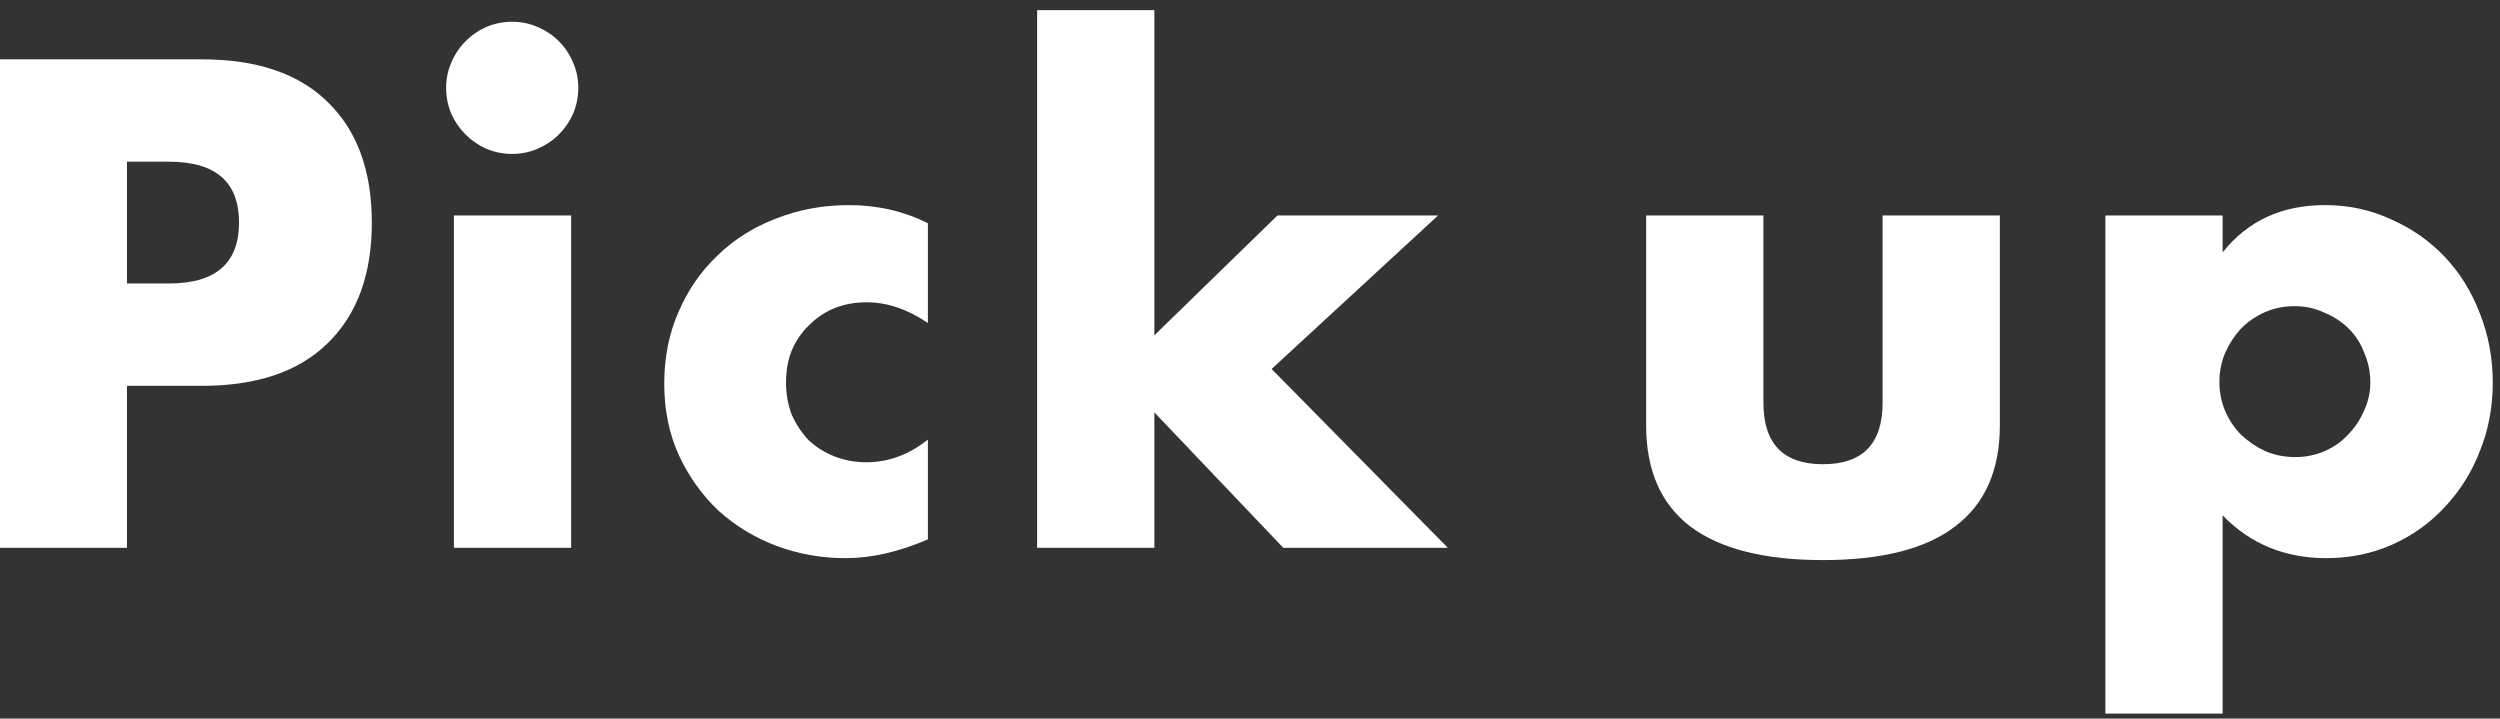
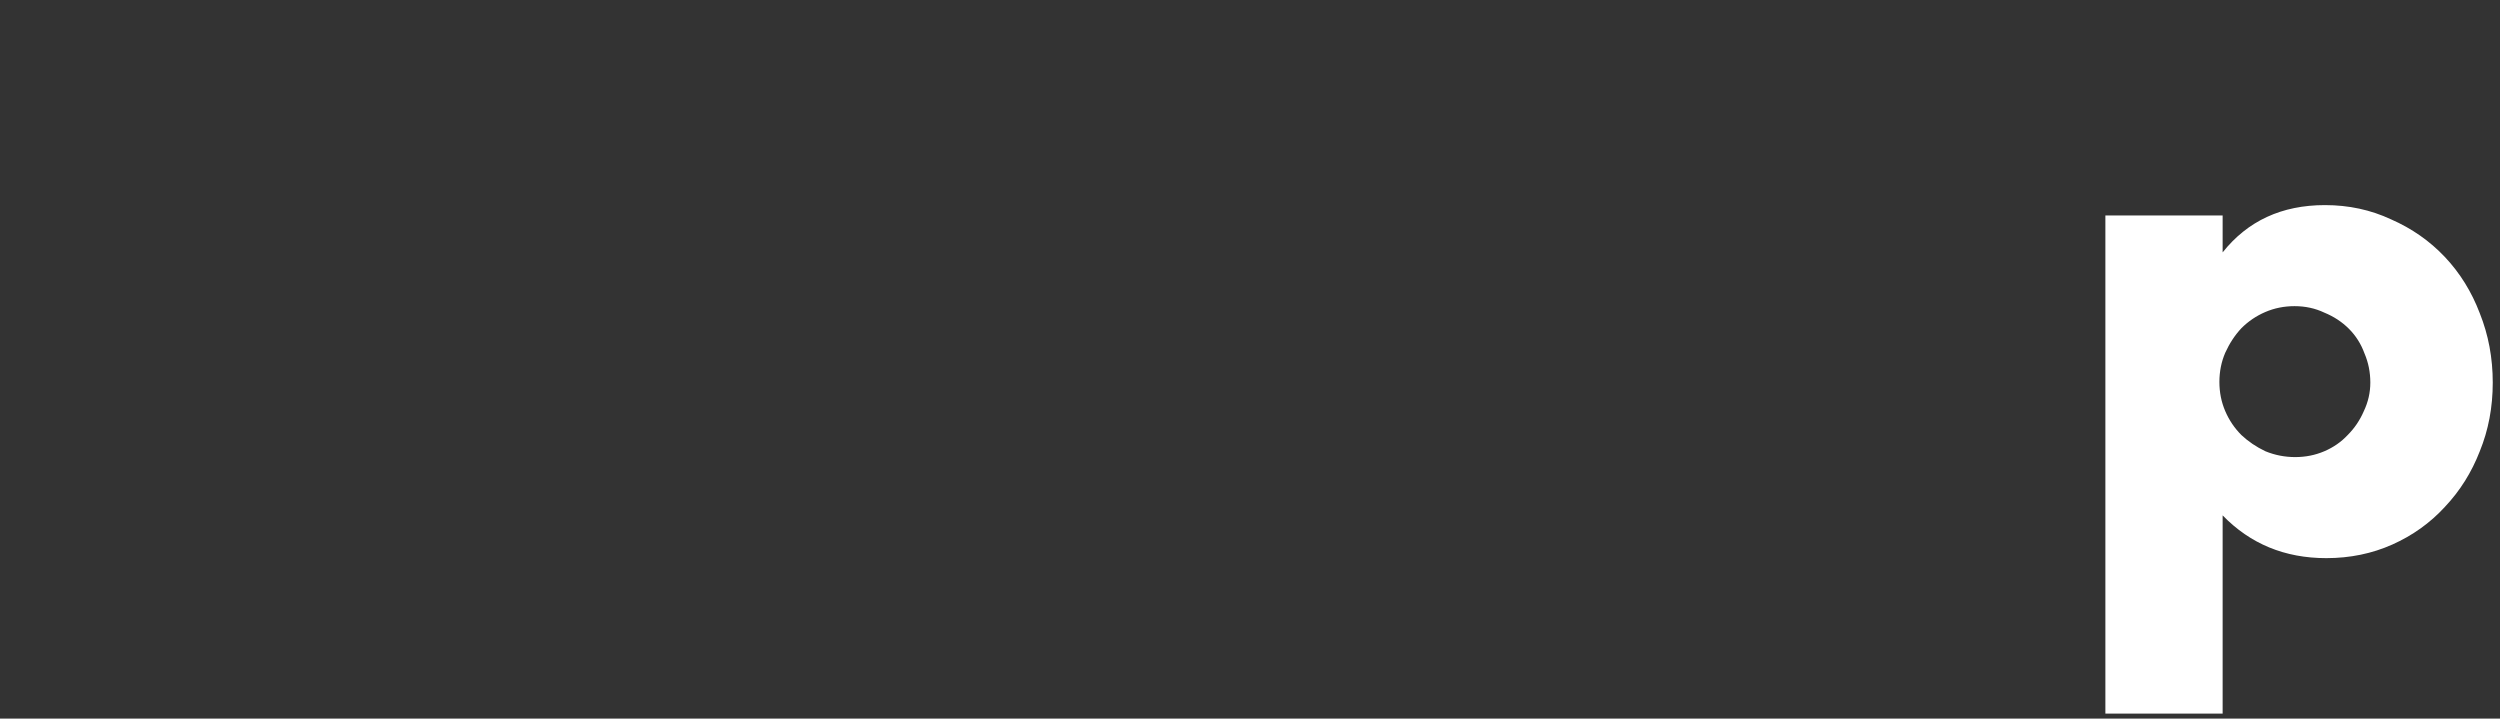
<svg xmlns="http://www.w3.org/2000/svg" width="247" height="71" viewBox="0 0 247 71" fill="none">
  <rect x="0" y="0" width="247" height="71" fill="#333333" stroke="none" />
  <path d="M234.188 37.8C234.188 36.776 233.996 35.816 233.612 34.92C233.27 33.981 232.758 33.171 232.076 32.488C231.393 31.805 230.582 31.272 229.644 30.888C228.748 30.462 227.766 30.248 226.7 30.248C225.676 30.248 224.716 30.44 223.82 30.824C222.924 31.208 222.134 31.741 221.452 32.424C220.812 33.107 220.278 33.917 219.852 34.856C219.468 35.752 219.276 36.712 219.276 37.736C219.276 38.76 219.468 39.72 219.852 40.616C220.236 41.512 220.769 42.301 221.452 42.984C222.134 43.624 222.924 44.157 223.82 44.584C224.758 44.968 225.74 45.16 226.764 45.16C227.788 45.16 228.748 44.968 229.644 44.584C230.54 44.2 231.308 43.667 231.948 42.984C232.63 42.301 233.164 41.512 233.548 40.616C233.974 39.72 234.188 38.782 234.188 37.8ZM219.596 70.504H208.012V21.288H219.596V24.936C222.07 21.822 225.441 20.264 229.708 20.264C232.054 20.264 234.23 20.733 236.236 21.672C238.284 22.568 240.054 23.805 241.548 25.384C243.041 26.963 244.193 28.819 245.004 30.952C245.857 33.086 246.284 35.368 246.284 37.8C246.284 40.232 245.857 42.493 245.004 44.584C244.193 46.675 243.041 48.51 241.548 50.088C240.097 51.667 238.369 52.904 236.364 53.8C234.358 54.696 232.182 55.144 229.836 55.144C225.74 55.144 222.326 53.736 219.596 50.92V70.504Z" fill="white" />
-   <path d="M174.225 21.288V39.784C174.225 43.837 176.187 45.864 180.113 45.864C184.038 45.864 186.001 43.837 186.001 39.784V21.288H197.585V42.024C197.585 46.461 196.113 49.789 193.169 52.008C190.267 54.227 185.915 55.336 180.113 55.336C174.31 55.336 169.937 54.227 166.993 52.008C164.091 49.789 162.641 46.461 162.641 42.024V21.288H174.225Z" fill="white" />
-   <path d="M114.051 1V33.128L126.211 21.288H142.083L125.635 36.456L143.043 54.12H126.787L114.051 40.744V54.12H102.467V1H114.051Z" fill="white" />
-   <path d="M91.675 31.912C89.67 30.547 87.643 29.864 85.595 29.864C84.486 29.864 83.44 30.056 82.459 30.44C81.52 30.824 80.688 31.379 79.963 32.104C79.238 32.787 78.662 33.619 78.235 34.6C77.851 35.539 77.659 36.605 77.659 37.8C77.659 38.952 77.851 40.019 78.235 41C78.662 41.939 79.216 42.771 79.899 43.496C80.624 44.179 81.478 44.712 82.459 45.096C83.44 45.48 84.486 45.672 85.595 45.672C87.771 45.672 89.798 44.925 91.675 43.432V53.288C88.816 54.526 86.107 55.144 83.547 55.144C81.158 55.144 78.875 54.739 76.699 53.928C74.566 53.117 72.667 51.965 71.003 50.472C69.382 48.936 68.08 47.123 67.099 45.032C66.118 42.899 65.627 40.531 65.627 37.928C65.627 35.325 66.096 32.958 67.035 30.824C67.974 28.648 69.254 26.792 70.875 25.256C72.496 23.677 74.416 22.462 76.635 21.608C78.896 20.712 81.307 20.264 83.867 20.264C86.683 20.264 89.286 20.861 91.675 22.056V31.912Z" fill="white" />
-   <path d="M56.43 21.288V54.12H44.846V21.288H56.43ZM44.078 8.68C44.078 7.784 44.249 6.952 44.59 6.184C44.931 5.373 45.401 4.669 45.998 4.072C46.595 3.475 47.278 3.005 48.046 2.664C48.857 2.323 49.71 2.152 50.606 2.152C51.502 2.152 52.334 2.323 53.102 2.664C53.913 3.005 54.617 3.475 55.214 4.072C55.811 4.669 56.281 5.373 56.622 6.184C56.963 6.952 57.134 7.784 57.134 8.68C57.134 9.576 56.963 10.429 56.622 11.24C56.281 12.008 55.811 12.691 55.214 13.288C54.617 13.885 53.913 14.355 53.102 14.696C52.334 15.037 51.502 15.208 50.606 15.208C49.71 15.208 48.857 15.037 48.046 14.696C47.278 14.355 46.595 13.885 45.998 13.288C45.401 12.691 44.931 12.008 44.59 11.24C44.249 10.429 44.078 9.576 44.078 8.68Z" fill="white" />
-   <path d="M12.544 28.008H16.704C21.312 28.008 23.616 26.003 23.616 21.992C23.616 17.981 21.312 15.976 16.704 15.976H12.544V28.008ZM12.544 54.12H0V5.864H19.968C25.387 5.864 29.525 7.272 32.384 10.088C35.285 12.904 36.736 16.872 36.736 21.992C36.736 27.112 35.285 31.08 32.384 33.896C29.525 36.712 25.387 38.12 19.968 38.12H12.544V54.12Z" fill="white" />
</svg>